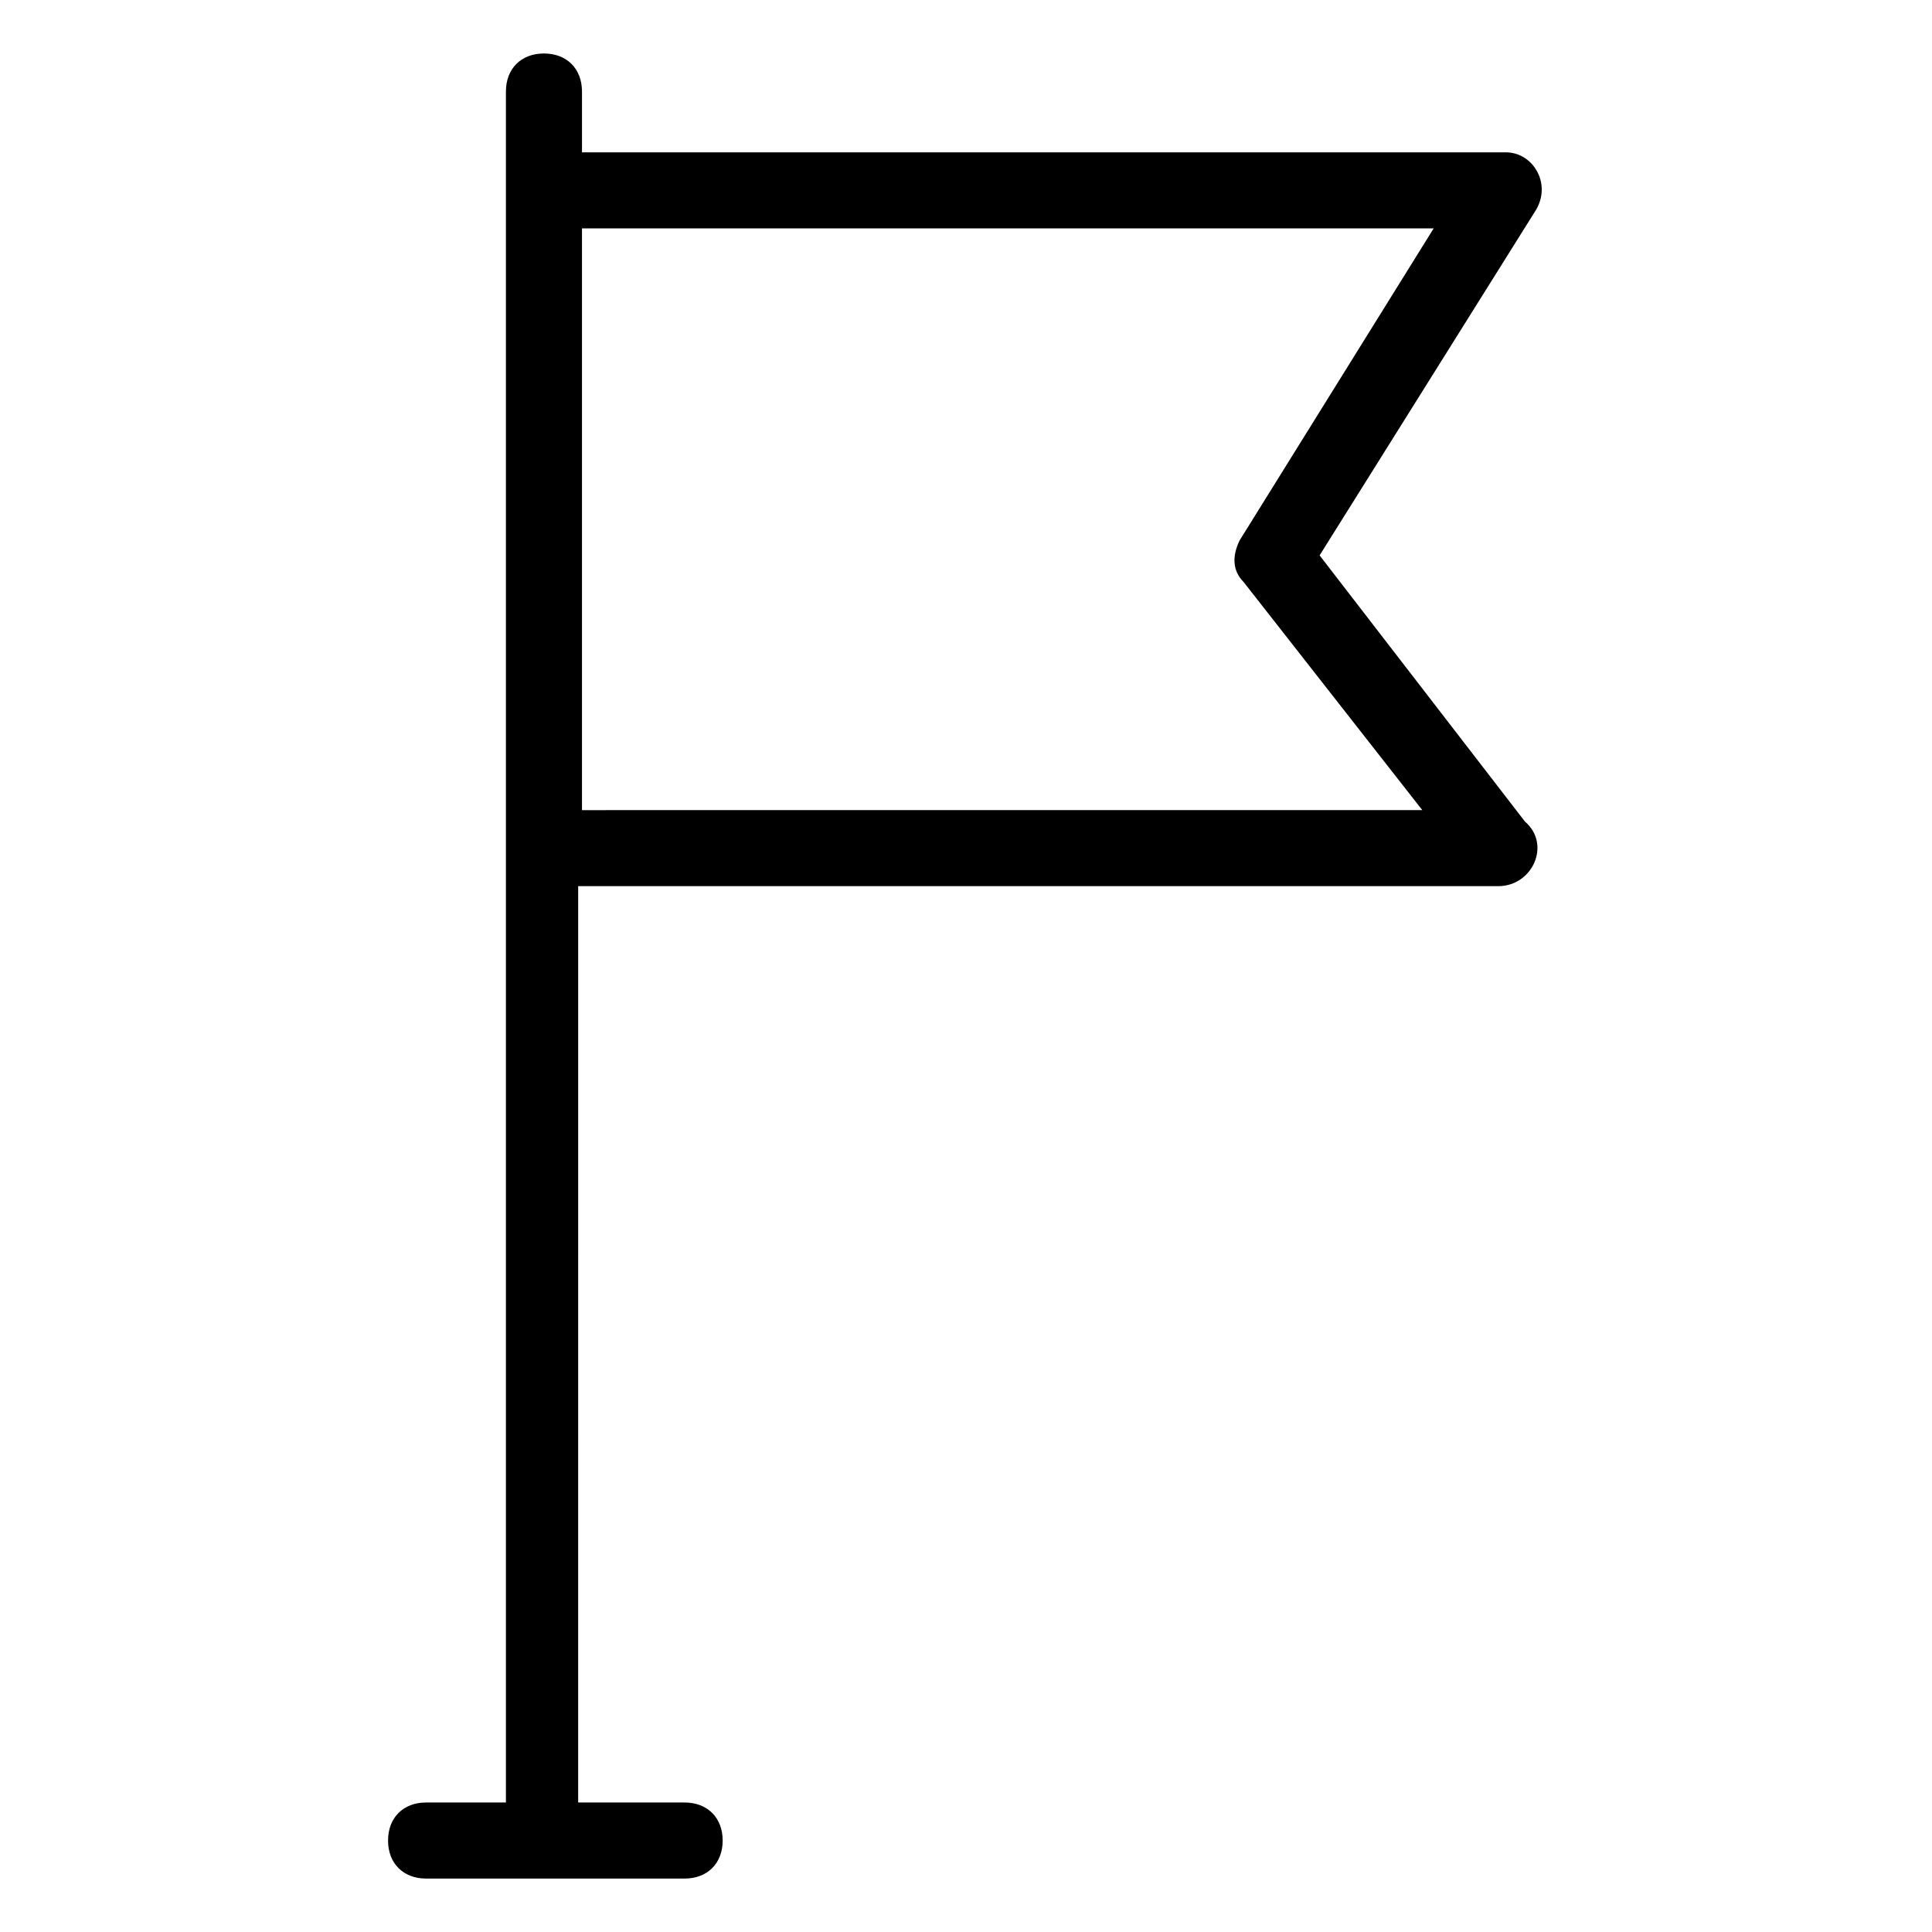
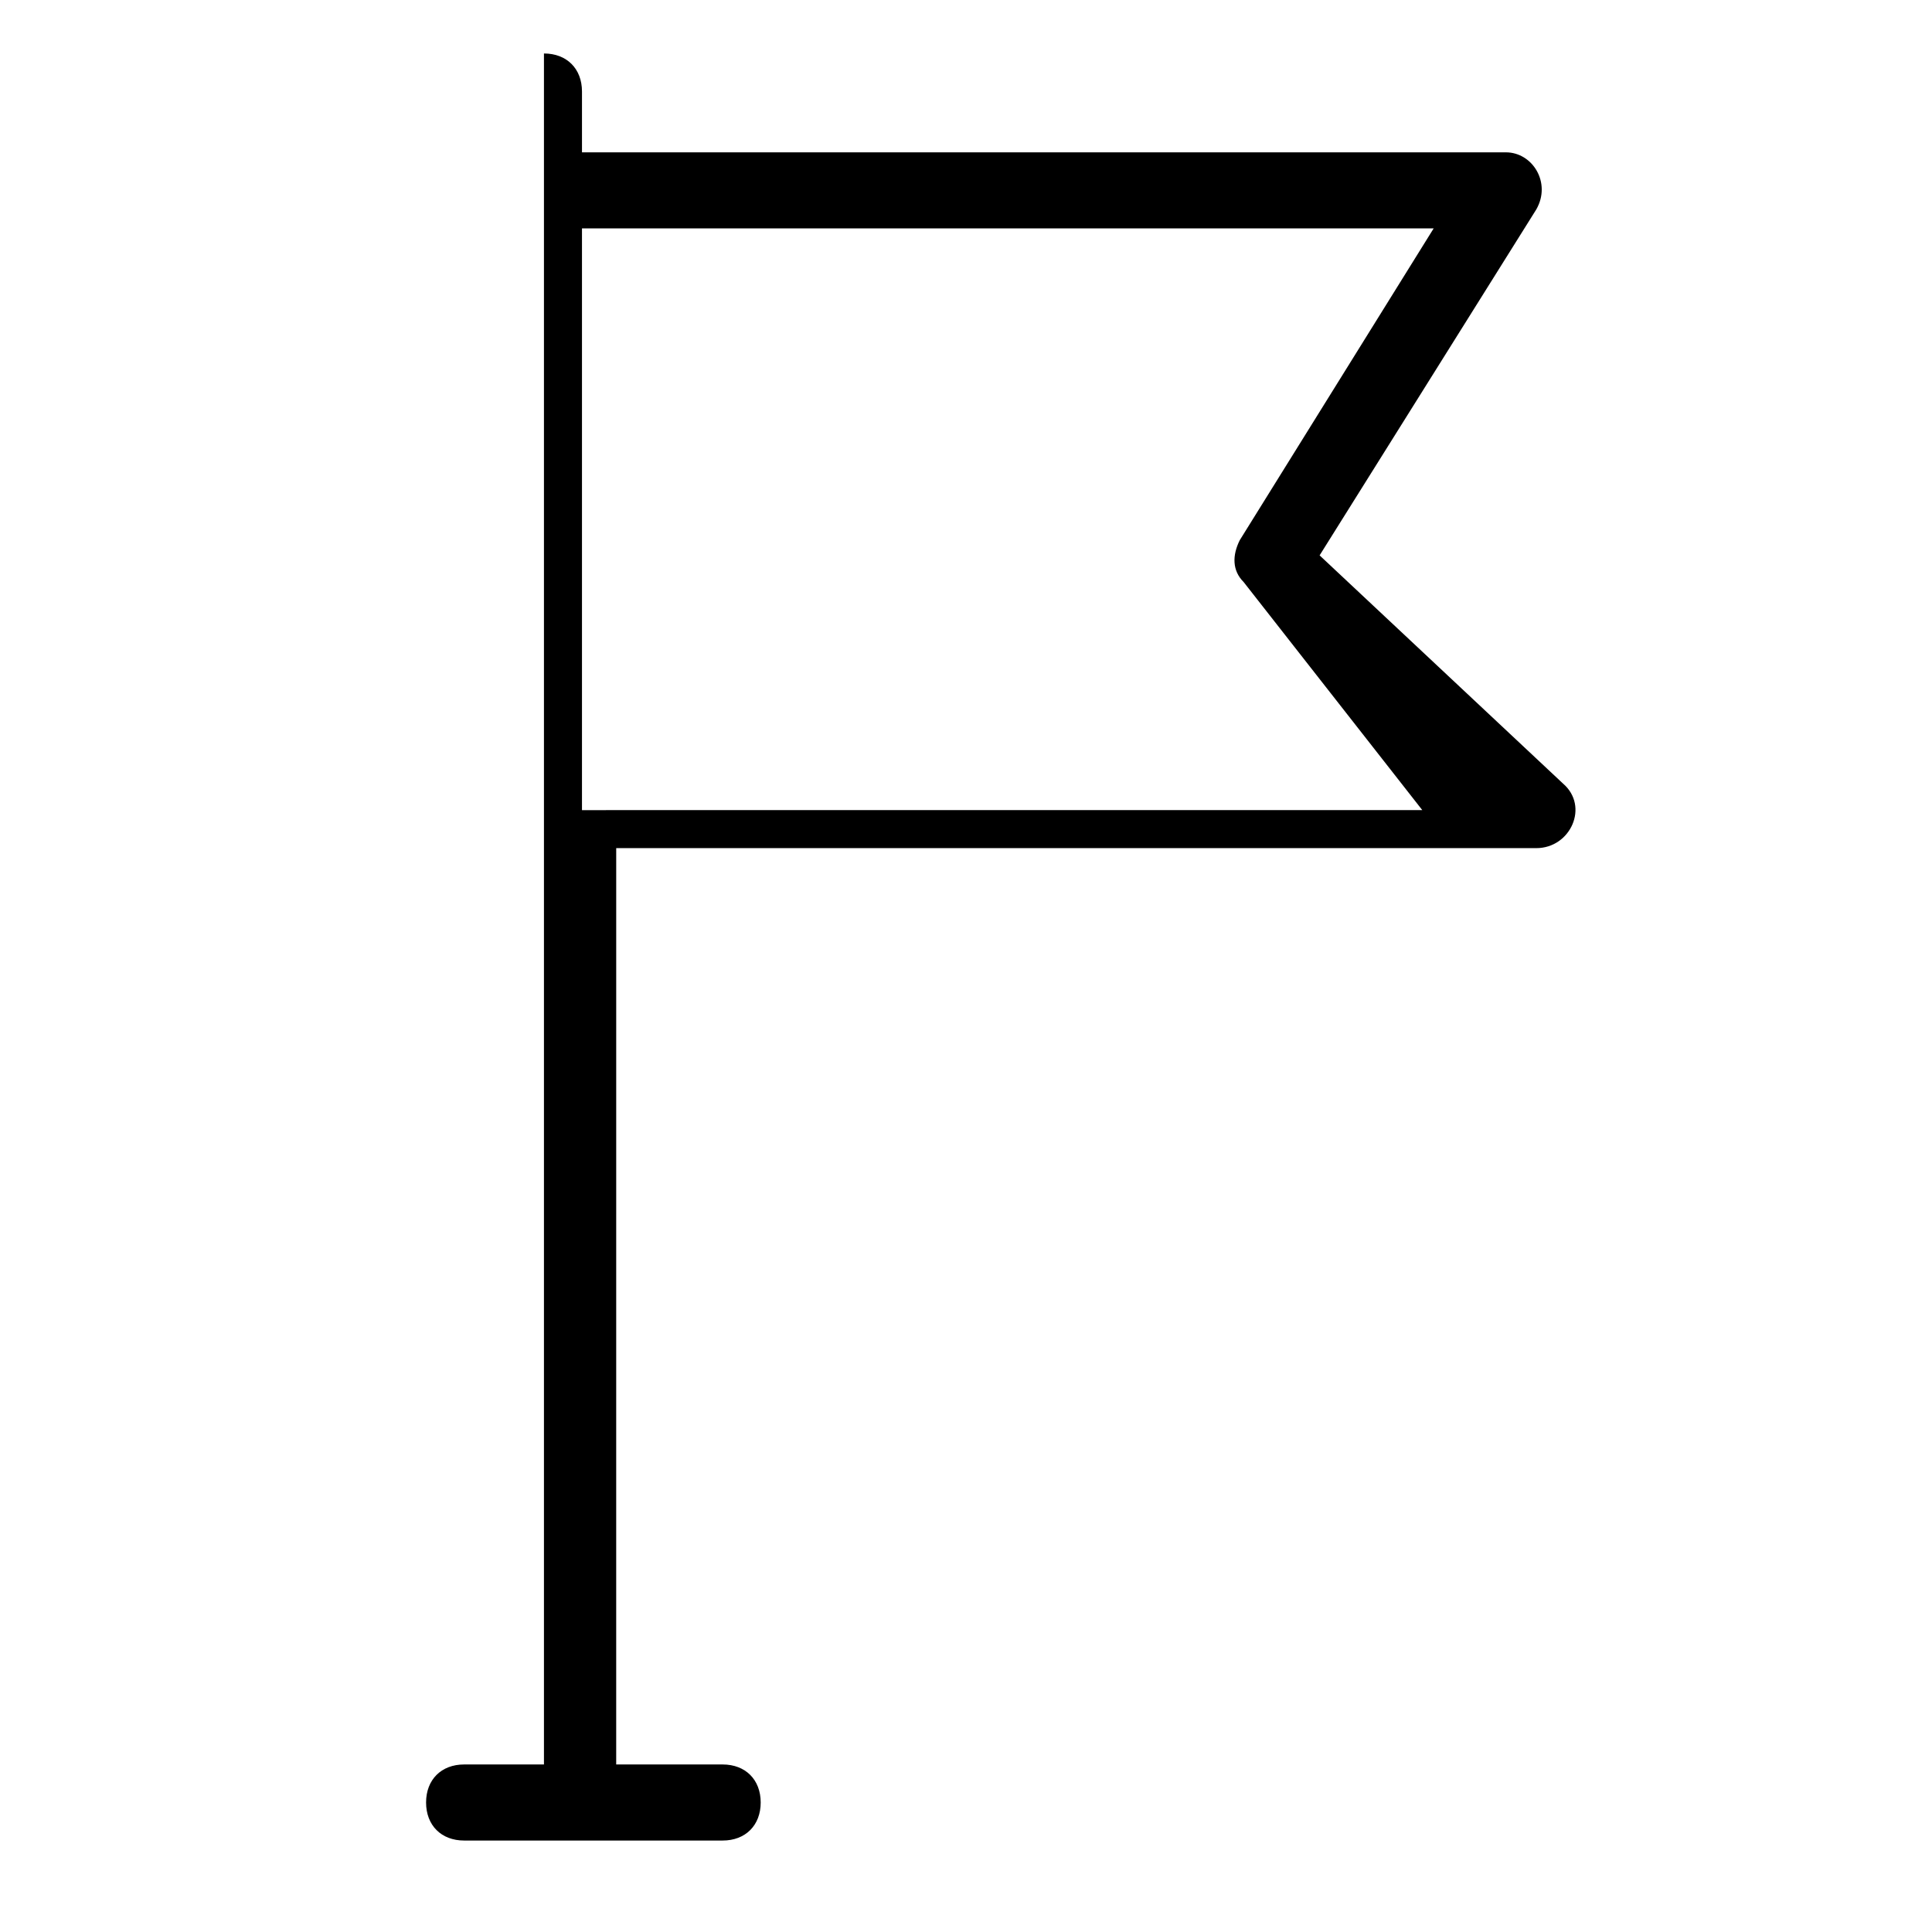
<svg xmlns="http://www.w3.org/2000/svg" fill="#000000" width="800px" height="800px" version="1.1" viewBox="144 144 512 512">
-   <path d="m493.71 291.18 57.434-91.695c4.031-7.055-1.008-15.113-8.062-15.113h-244.85v-16.121c0-6.047-4.031-10.078-10.078-10.078s-10.078 4.031-10.078 10.078v453.43h-21.16c-6.047 0-10.078 4.031-10.078 10.078s4.031 10.078 10.078 10.078h68.52c6.047 0 10.078-4.031 10.078-10.078s-4.031-10.078-10.078-10.078h-28.215l0.004-242.84h243.84c9.07 0 14.105-11.082 7.055-17.129zm-195.48 67.512v-154.17h225.71l-51.387 82.625c-2.016 4.031-2.016 8.062 1.008 11.082l47.359 60.457z" />
+   <path d="m493.71 291.18 57.434-91.695c4.031-7.055-1.008-15.113-8.062-15.113h-244.85v-16.121c0-6.047-4.031-10.078-10.078-10.078v453.43h-21.16c-6.047 0-10.078 4.031-10.078 10.078s4.031 10.078 10.078 10.078h68.52c6.047 0 10.078-4.031 10.078-10.078s-4.031-10.078-10.078-10.078h-28.215l0.004-242.84h243.84c9.07 0 14.105-11.082 7.055-17.129zm-195.48 67.512v-154.17h225.71l-51.387 82.625c-2.016 4.031-2.016 8.062 1.008 11.082l47.359 60.457z" />
</svg>